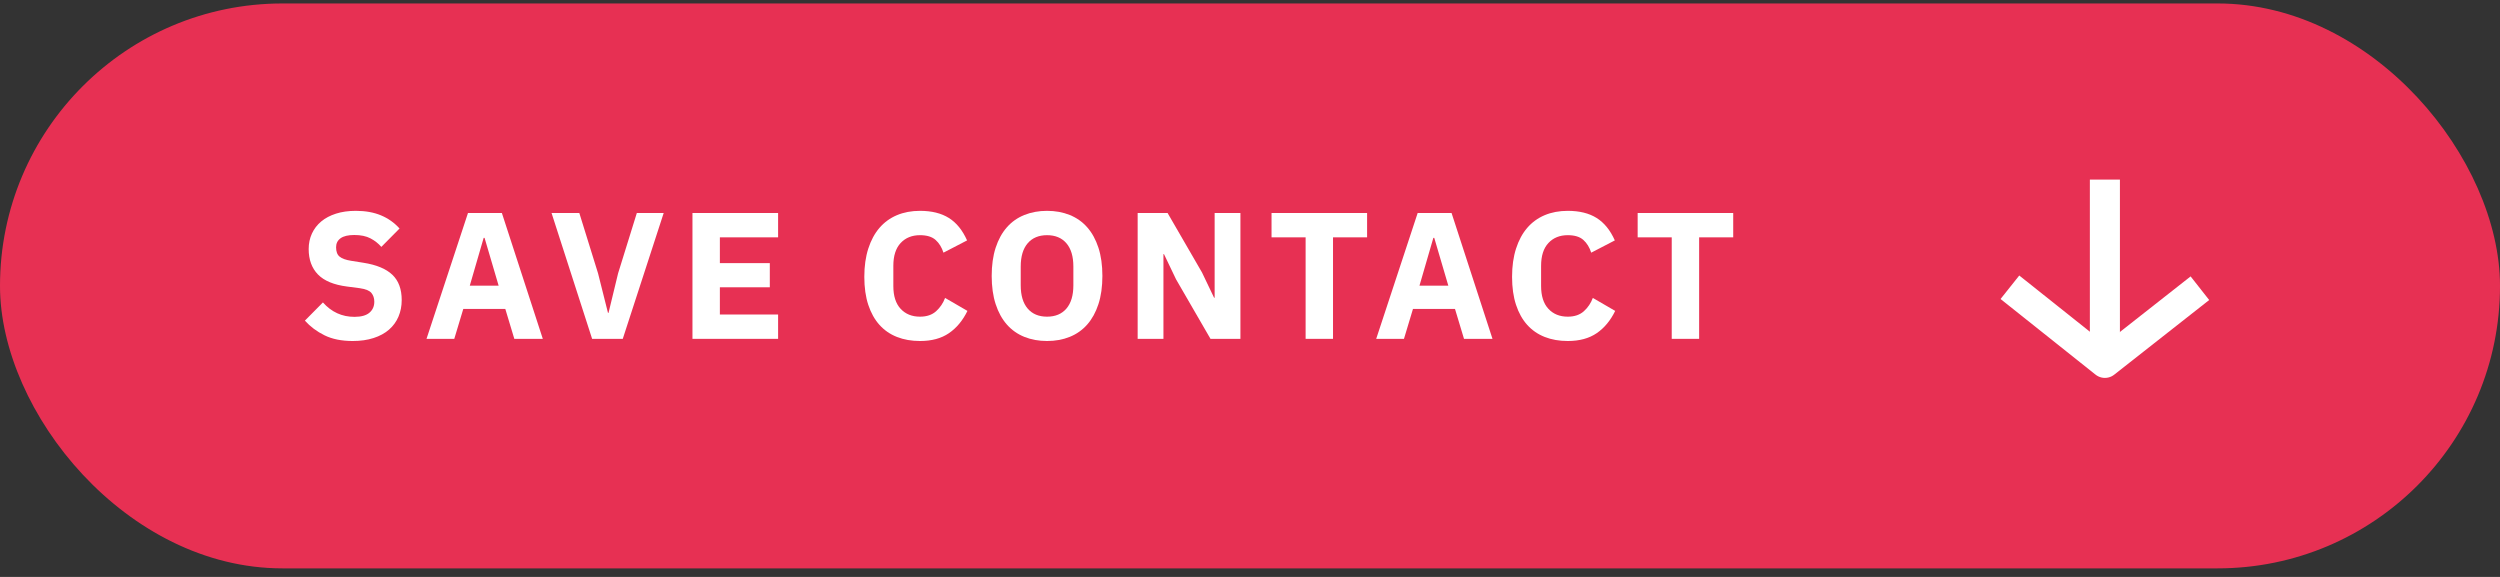
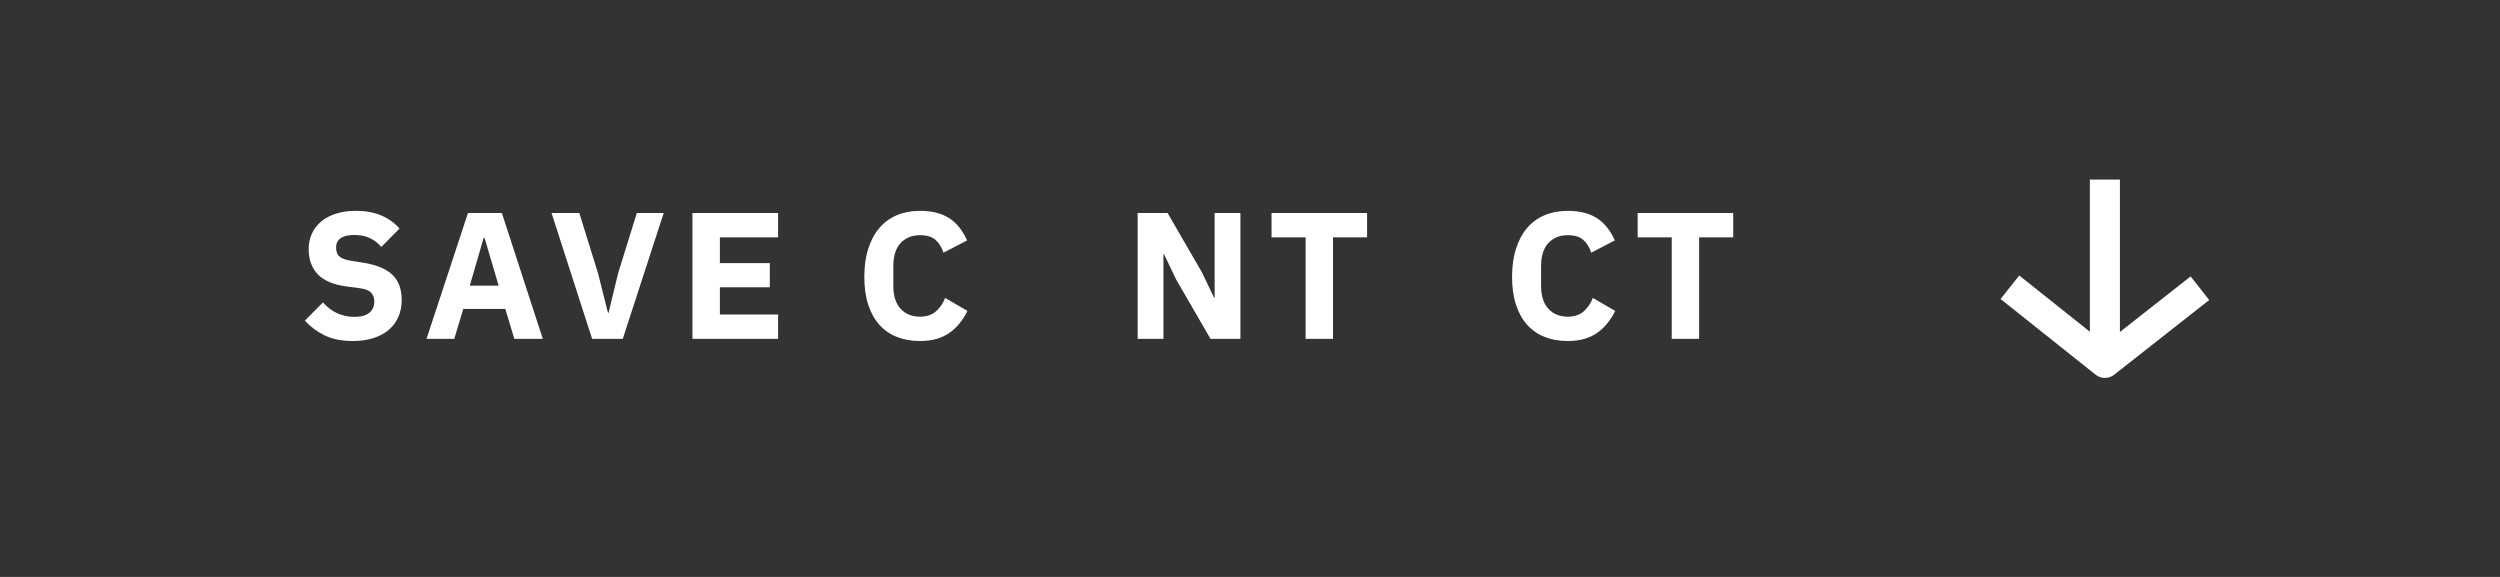
<svg xmlns="http://www.w3.org/2000/svg" width="208px" height="48px" viewBox="0 0 208 48" version="1.1">
  <rect x="0" y="0" width="208" height="48" fill="#333333" stroke="none" />
  <title>Group</title>
  <g id="Page-1" stroke="none" stroke-width="1" fill="none" fill-rule="evenodd">
    <g id="FinalDesignBetterBeVirtualBusinessCard" transform="translate(-144, -772)">
      <g id="Group" transform="translate(144, 772.288)">
-         <rect id="Rectangle" fill="#E73053" x="0" y="0" width="208" height="47" rx="23.5" />
        <g id="Group-2" transform="translate(167.224, 15.62)" stroke="#FFFFFF" stroke-width="2.5">
          <line x1="7.319" y1="0.284" x2="7.319" y2="12.138" id="Line-Copy" stroke-linecap="square" transform="translate(7.611, 6.5) scale(-1, 1) translate(-7.611, -6.5) " />
          <polyline id="Path" stroke-linejoin="round" points="0 7.992 7.904 14.284 15.808 8.071" />
        </g>
        <g id="SAVE-CONTACT" transform="translate(25.367, 17.254)" fill="#FFFFFF" fill-rule="nonzero">
          <path d="M3.975,10.83 C3.055,10.83 2.275,10.672 1.635,10.357 C0.995,10.043 0.45,9.635 0,9.135 L1.5,7.62 C2.21,8.42 3.085,8.82 4.125,8.82 C4.685,8.82 5.1,8.705 5.37,8.475 C5.64,8.245 5.775,7.94 5.775,7.56 C5.775,7.27 5.695,7.027 5.535,6.832 C5.375,6.638 5.05,6.505 4.56,6.435 L3.525,6.3 C2.415,6.16 1.603,5.825 1.087,5.295 C0.573,4.765 0.315,4.06 0.315,3.18 C0.315,2.71 0.405,2.28 0.585,1.89 C0.765,1.5 1.022,1.165 1.357,0.885 C1.692,0.605 2.103,0.388 2.587,0.233 C3.072,0.077 3.625,0 4.245,0 C5.035,0 5.73,0.125 6.33,0.375 C6.93,0.625 7.445,0.99 7.875,1.47 L6.36,3 C6.11,2.71 5.808,2.473 5.452,2.288 C5.098,2.103 4.65,2.01 4.11,2.01 C3.6,2.01 3.22,2.1 2.97,2.28 C2.72,2.46 2.595,2.71 2.595,3.03 C2.595,3.39 2.692,3.65 2.888,3.81 C3.083,3.97 3.4,4.085 3.84,4.155 L4.875,4.32 C5.955,4.49 6.755,4.822 7.275,5.317 C7.795,5.812 8.055,6.515 8.055,7.425 C8.055,7.925 7.965,8.385 7.785,8.805 C7.605,9.225 7.343,9.585 6.997,9.885 C6.652,10.185 6.225,10.418 5.715,10.582 C5.205,10.748 4.625,10.83 3.975,10.83 Z" id="Path" />
          <path d="M17.424,10.65 L16.674,8.16 L13.179,8.16 L12.429,10.65 L10.119,10.65 L13.569,0.18 L16.389,0.18 L19.794,10.65 L17.424,10.65 Z M14.949,2.25 L14.874,2.25 L13.719,6.225 L16.119,6.225 L14.949,2.25 Z" id="Shape" />
          <polygon id="Path" points="23.897 10.65 20.522 0.18 22.832 0.18 24.392 5.205 25.217 8.49 25.262 8.49 26.057 5.205 27.617 0.18 29.852 0.18 26.447 10.65" />
          <polygon id="Path" points="32.246 10.65 32.246 0.18 39.371 0.18 39.371 2.205 34.526 2.205 34.526 4.35 38.681 4.35 38.681 6.36 34.526 6.36 34.526 8.625 39.371 8.625 39.371 10.65" />
          <path d="M51.179,10.83 C50.469,10.83 49.829,10.717 49.259,10.492 C48.689,10.268 48.204,9.932 47.804,9.488 C47.404,9.043 47.094,8.488 46.874,7.822 C46.654,7.157 46.544,6.38 46.544,5.49 C46.544,4.61 46.654,3.828 46.874,3.143 C47.094,2.458 47.404,1.883 47.804,1.417 C48.204,0.953 48.689,0.6 49.259,0.36 C49.829,0.12 50.469,0 51.179,0 C52.149,0 52.949,0.198 53.579,0.593 C54.209,0.988 54.714,1.61 55.094,2.46 L53.129,3.48 C52.989,3.04 52.771,2.688 52.476,2.422 C52.181,2.158 51.749,2.025 51.179,2.025 C50.509,2.025 49.971,2.243 49.566,2.678 C49.161,3.112 48.959,3.745 48.959,4.575 L48.959,6.255 C48.959,7.085 49.161,7.718 49.566,8.152 C49.971,8.588 50.509,8.805 51.179,8.805 C51.739,8.805 52.186,8.652 52.521,8.348 C52.856,8.043 53.104,7.675 53.264,7.245 L55.124,8.325 C54.734,9.125 54.221,9.742 53.586,10.178 C52.951,10.613 52.149,10.83 51.179,10.83 Z" id="Path" />
-           <path d="M61.747,10.83 C61.057,10.83 60.427,10.715 59.857,10.485 C59.287,10.255 58.802,9.912 58.402,9.457 C58.002,9.002 57.692,8.438 57.472,7.763 C57.252,7.088 57.142,6.305 57.142,5.415 C57.142,4.525 57.252,3.743 57.472,3.067 C57.692,2.393 58.002,1.827 58.402,1.373 C58.802,0.917 59.287,0.575 59.857,0.345 C60.427,0.115 61.057,0 61.747,0 C62.437,0 63.067,0.115 63.637,0.345 C64.207,0.575 64.692,0.917 65.092,1.373 C65.492,1.827 65.802,2.393 66.022,3.067 C66.242,3.743 66.352,4.525 66.352,5.415 C66.352,6.305 66.242,7.088 66.022,7.763 C65.802,8.438 65.492,9.002 65.092,9.457 C64.692,9.912 64.207,10.255 63.637,10.485 C63.067,10.715 62.437,10.83 61.747,10.83 Z M61.747,8.805 C62.437,8.805 62.975,8.58 63.36,8.13 C63.745,7.68 63.937,7.035 63.937,6.195 L63.937,4.635 C63.937,3.795 63.745,3.15 63.36,2.7 C62.975,2.25 62.437,2.025 61.747,2.025 C61.057,2.025 60.52,2.25 60.135,2.7 C59.75,3.15 59.557,3.795 59.557,4.635 L59.557,6.195 C59.557,7.035 59.75,7.68 60.135,8.13 C60.52,8.58 61.057,8.805 61.747,8.805 Z" id="Shape" />
          <polygon id="Path" points="72.481 5.7 71.476 3.6 71.431 3.6 71.431 10.65 69.286 10.65 69.286 0.18 71.776 0.18 74.641 5.13 75.646 7.23 75.691 7.23 75.691 0.18 77.836 0.18 77.836 10.65 75.346 10.65" />
          <polygon id="Path" points="85.54 2.205 85.54 10.65 83.26 10.65 83.26 2.205 80.425 2.205 80.425 0.18 88.375 0.18 88.375 2.205" />
-           <path d="M96.438,10.65 L95.688,8.16 L92.193,8.16 L91.443,10.65 L89.133,10.65 L92.583,0.18 L95.403,0.18 L98.808,10.65 L96.438,10.65 Z M93.963,2.25 L93.888,2.25 L92.733,6.225 L95.133,6.225 L93.963,2.25 Z" id="Shape" />
          <path d="M105.072,10.83 C104.362,10.83 103.722,10.717 103.152,10.492 C102.582,10.268 102.097,9.932 101.697,9.488 C101.297,9.043 100.987,8.488 100.767,7.822 C100.547,7.157 100.437,6.38 100.437,5.49 C100.437,4.61 100.547,3.828 100.767,3.143 C100.987,2.458 101.297,1.883 101.697,1.417 C102.097,0.953 102.582,0.6 103.152,0.36 C103.722,0.12 104.362,0 105.072,0 C106.042,0 106.842,0.198 107.472,0.593 C108.102,0.988 108.607,1.61 108.987,2.46 L107.022,3.48 C106.882,3.04 106.665,2.688 106.37,2.422 C106.075,2.158 105.642,2.025 105.072,2.025 C104.402,2.025 103.865,2.243 103.46,2.678 C103.055,3.112 102.852,3.745 102.852,4.575 L102.852,6.255 C102.852,7.085 103.055,7.718 103.46,8.152 C103.865,8.588 104.402,8.805 105.072,8.805 C105.632,8.805 106.08,8.652 106.415,8.348 C106.75,8.043 106.997,7.675 107.157,7.245 L109.017,8.325 C108.627,9.125 108.115,9.742 107.48,10.178 C106.845,10.613 106.042,10.83 105.072,10.83 Z" id="Path" />
          <polygon id="Path" points="116.001 2.205 116.001 10.65 113.721 10.65 113.721 2.205 110.886 2.205 110.886 0.18 118.836 0.18 118.836 2.205" />
        </g>
      </g>
    </g>
  </g>
</svg>